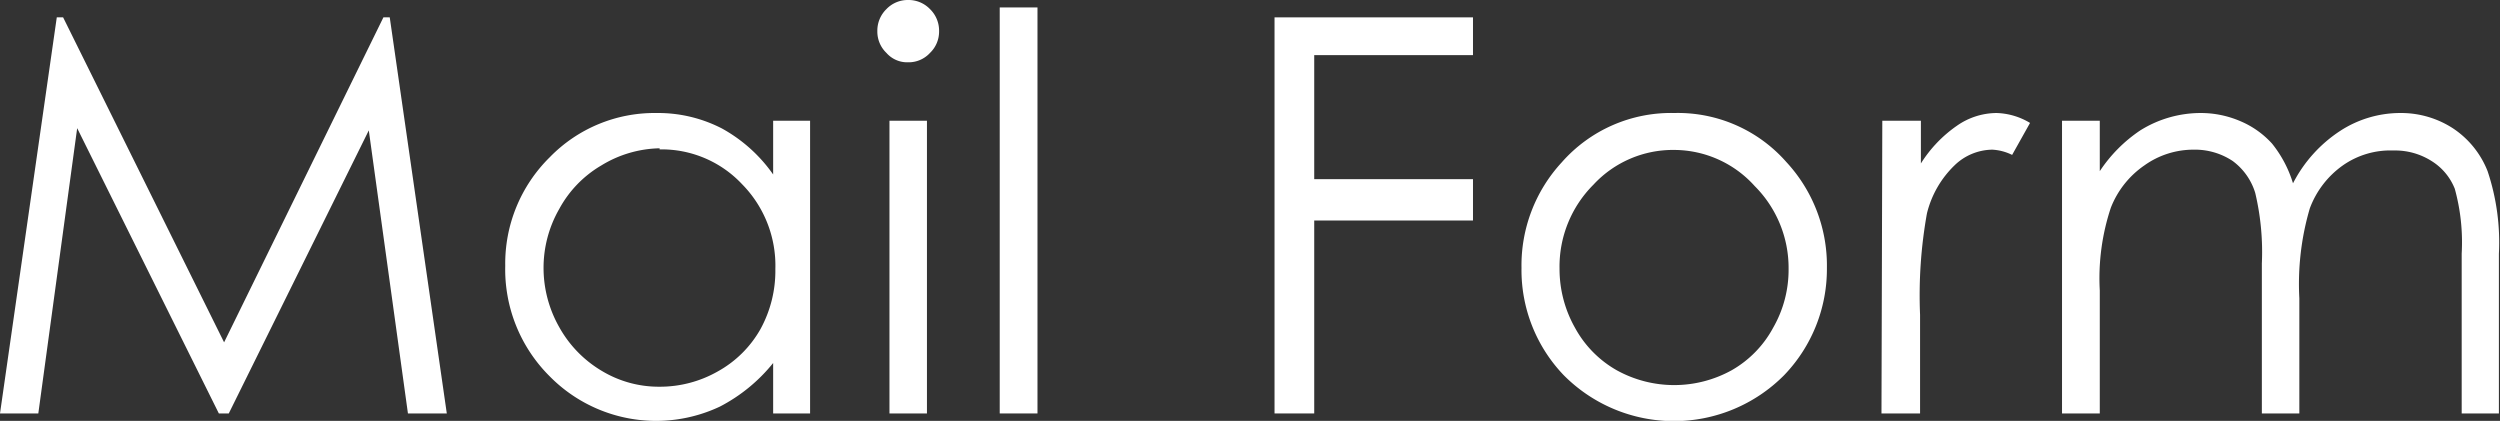
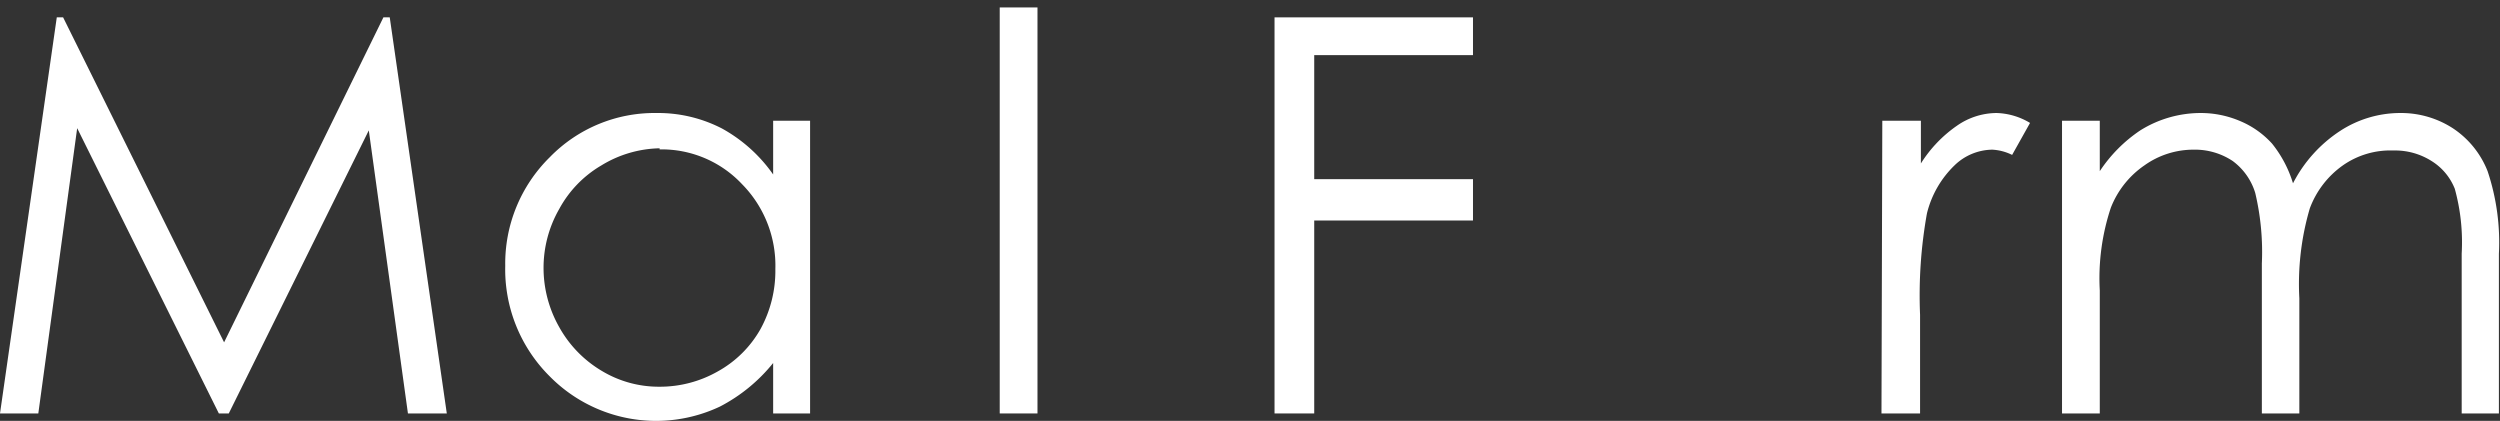
<svg xmlns="http://www.w3.org/2000/svg" viewBox="0 0 90.7 15.27">
  <rect x="0" y="0" width="90.7" height="15.27" fill="#333333" stroke="none" />
  <defs>
    <style>.cls-1{fill:#fff;}</style>
  </defs>
  <g id="レイヤー_2" data-name="レイヤー 2">
    <g id="ヘッダー_フッター" data-name="ヘッダー・フッター">
      <path class="cls-1" d="M0,15,2.06.63h.23L8.13,12.42,13.91.63h.23L16.21,15H14.8L13.38,4.73,8.3,15H7.94L2.8,4.65,1.39,15Z" />
      <path class="cls-1" d="M29.39,4.38V15H28.05V13.17a6.06,6.06,0,0,1-1.93,1.58,5.42,5.42,0,0,1-6.19-1.11,5.47,5.47,0,0,1-1.6-4,5.41,5.41,0,0,1,1.61-3.93A5.3,5.3,0,0,1,23.82,4.1a5.05,5.05,0,0,1,2.37.56,5.51,5.51,0,0,1,1.86,1.67V4.38Zm-5.46,1A4.19,4.19,0,0,0,21.82,6a4.08,4.08,0,0,0-1.53,1.58,4.29,4.29,0,0,0-.57,2.14,4.35,4.35,0,0,0,.57,2.15,4.23,4.23,0,0,0,1.55,1.59,4,4,0,0,0,2.08.57,4.24,4.24,0,0,0,2.13-.56,4,4,0,0,0,1.54-1.53,4.4,4.4,0,0,0,.54-2.18,4.21,4.21,0,0,0-1.21-3.08A4,4,0,0,0,23.93,5.42Z" />
-       <path class="cls-1" d="M32.94,0a1.08,1.08,0,0,1,.8.33,1.09,1.09,0,0,1,.33.8,1.07,1.07,0,0,1-.33.79,1.05,1.05,0,0,1-.8.34,1,1,0,0,1-.78-.34,1.07,1.07,0,0,1-.33-.79,1.09,1.09,0,0,1,.33-.8A1.07,1.07,0,0,1,32.94,0Zm-.67,4.38h1.36V15H32.27Z" />
      <path class="cls-1" d="M36.27.27h1.37V15H36.27Z" />
      <path class="cls-1" d="M46.24.63h7.2V2H47.68v4.5h5.76V8H47.68V15H46.24Z" />
-       <path class="cls-1" d="M60.74,4.1a5.24,5.24,0,0,1,4.07,1.78,5.52,5.52,0,0,1,1.47,3.84,5.55,5.55,0,0,1-1.55,3.89,5.63,5.63,0,0,1-8,0A5.51,5.51,0,0,1,55.2,9.72a5.51,5.51,0,0,1,1.46-3.83A5.28,5.28,0,0,1,60.74,4.1Zm0,1.34A3.93,3.93,0,0,0,57.81,6.7a4.2,4.2,0,0,0-1.23,3.05,4.33,4.33,0,0,0,.56,2.14,3.93,3.93,0,0,0,1.51,1.54,4.31,4.31,0,0,0,4.18,0,3.9,3.9,0,0,0,1.5-1.54,4.22,4.22,0,0,0,.56-2.14,4.2,4.2,0,0,0-1.23-3A3.94,3.94,0,0,0,60.74,5.44Z" />
      <path class="cls-1" d="M68.29,4.38h1.4V5.93A4.7,4.7,0,0,1,71,4.56a2.53,2.53,0,0,1,1.44-.46,2.49,2.49,0,0,1,1.21.36L73,5.62a1.83,1.83,0,0,0-.72-.19A2,2,0,0,0,70.91,6a3.62,3.62,0,0,0-1,1.74,16.82,16.82,0,0,0-.25,3.68V15h-1.4Z" />
      <path class="cls-1" d="M74.81,4.38h1.37V6.21a5.29,5.29,0,0,1,1.47-1.48,4.14,4.14,0,0,1,2.18-.63,3.63,3.63,0,0,1,1.46.3,3.26,3.26,0,0,1,1.14.81,4.28,4.28,0,0,1,.76,1.44,5,5,0,0,1,1.71-1.9,4,4,0,0,1,2.2-.65A3.45,3.45,0,0,1,89,4.66a3.32,3.32,0,0,1,1.25,1.55,8.15,8.15,0,0,1,.41,3V15H89.31V9.2a7.31,7.31,0,0,0-.25-2.35,2.09,2.09,0,0,0-.83-1,2.47,2.47,0,0,0-1.4-.39A3,3,0,0,0,85,6a3.33,3.33,0,0,0-1.2,1.56,9.71,9.71,0,0,0-.38,3.26V15H82.06V9.56A9.3,9.3,0,0,0,81.82,7,2.25,2.25,0,0,0,81,5.84a2.47,2.47,0,0,0-1.42-.41A3.06,3.06,0,0,0,77.8,6a3.33,3.33,0,0,0-1.22,1.54,8.11,8.11,0,0,0-.4,3V15H74.81Z" />
    </g>
  </g>
</svg>